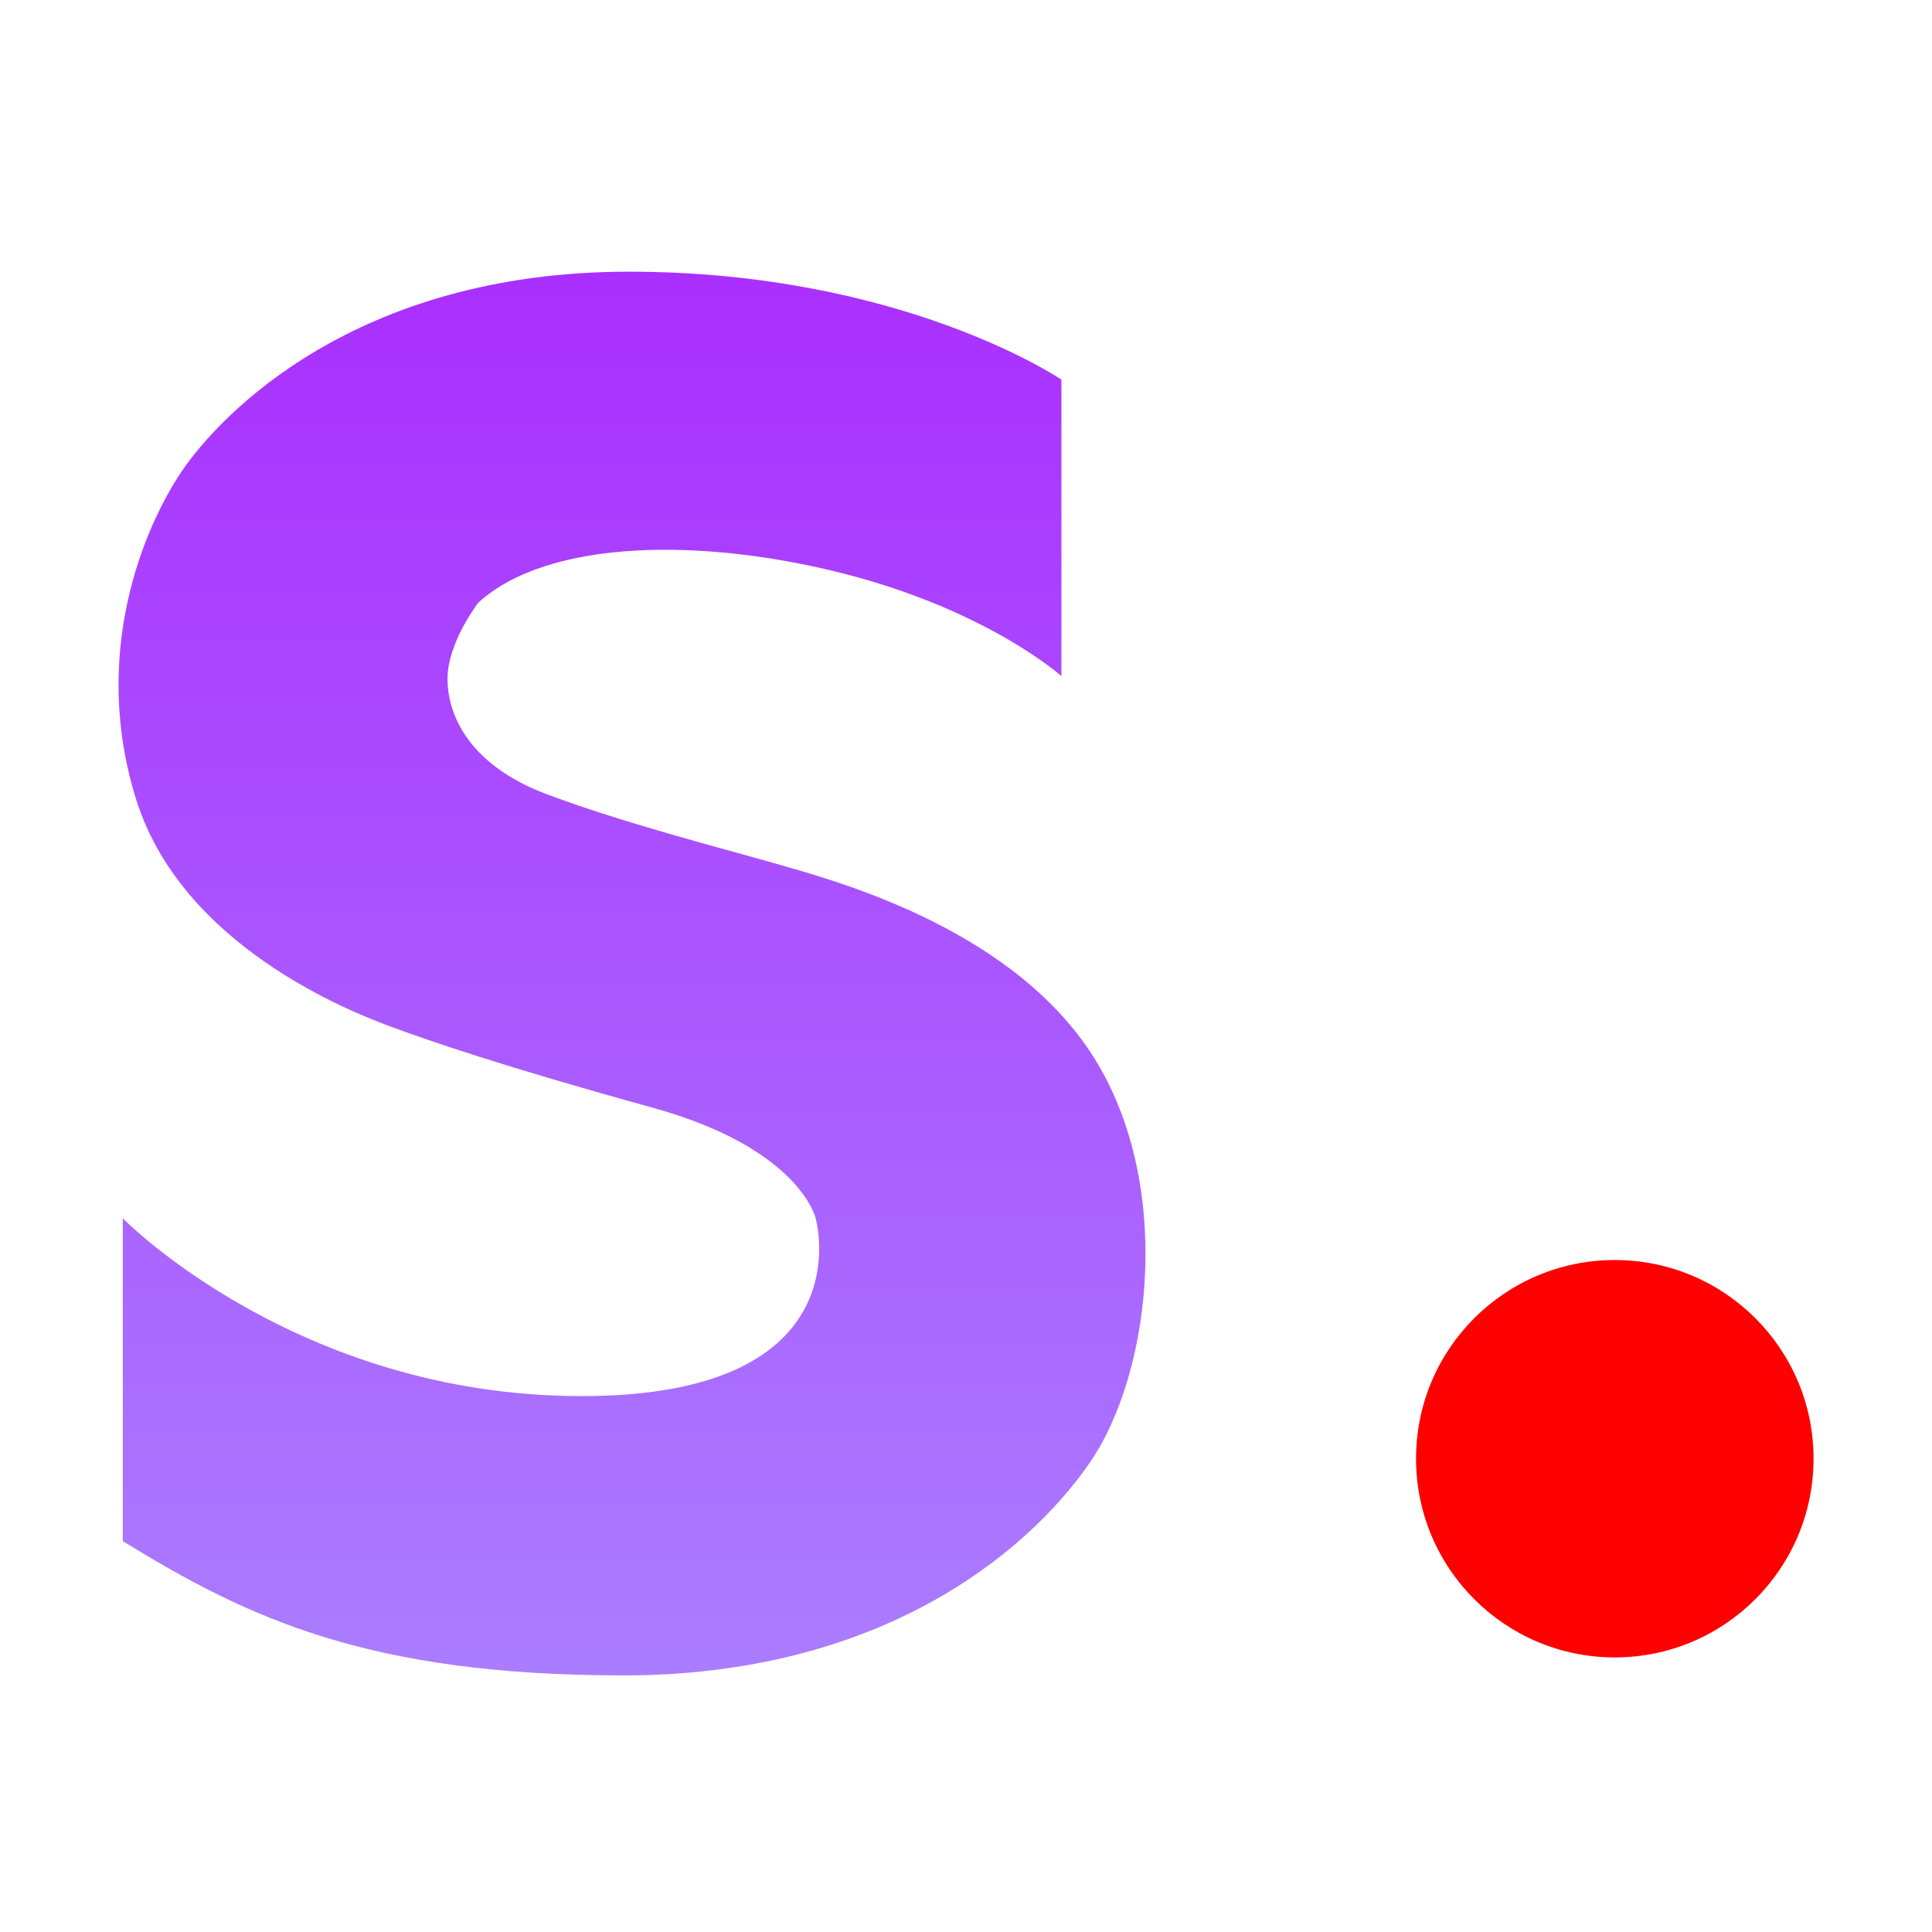
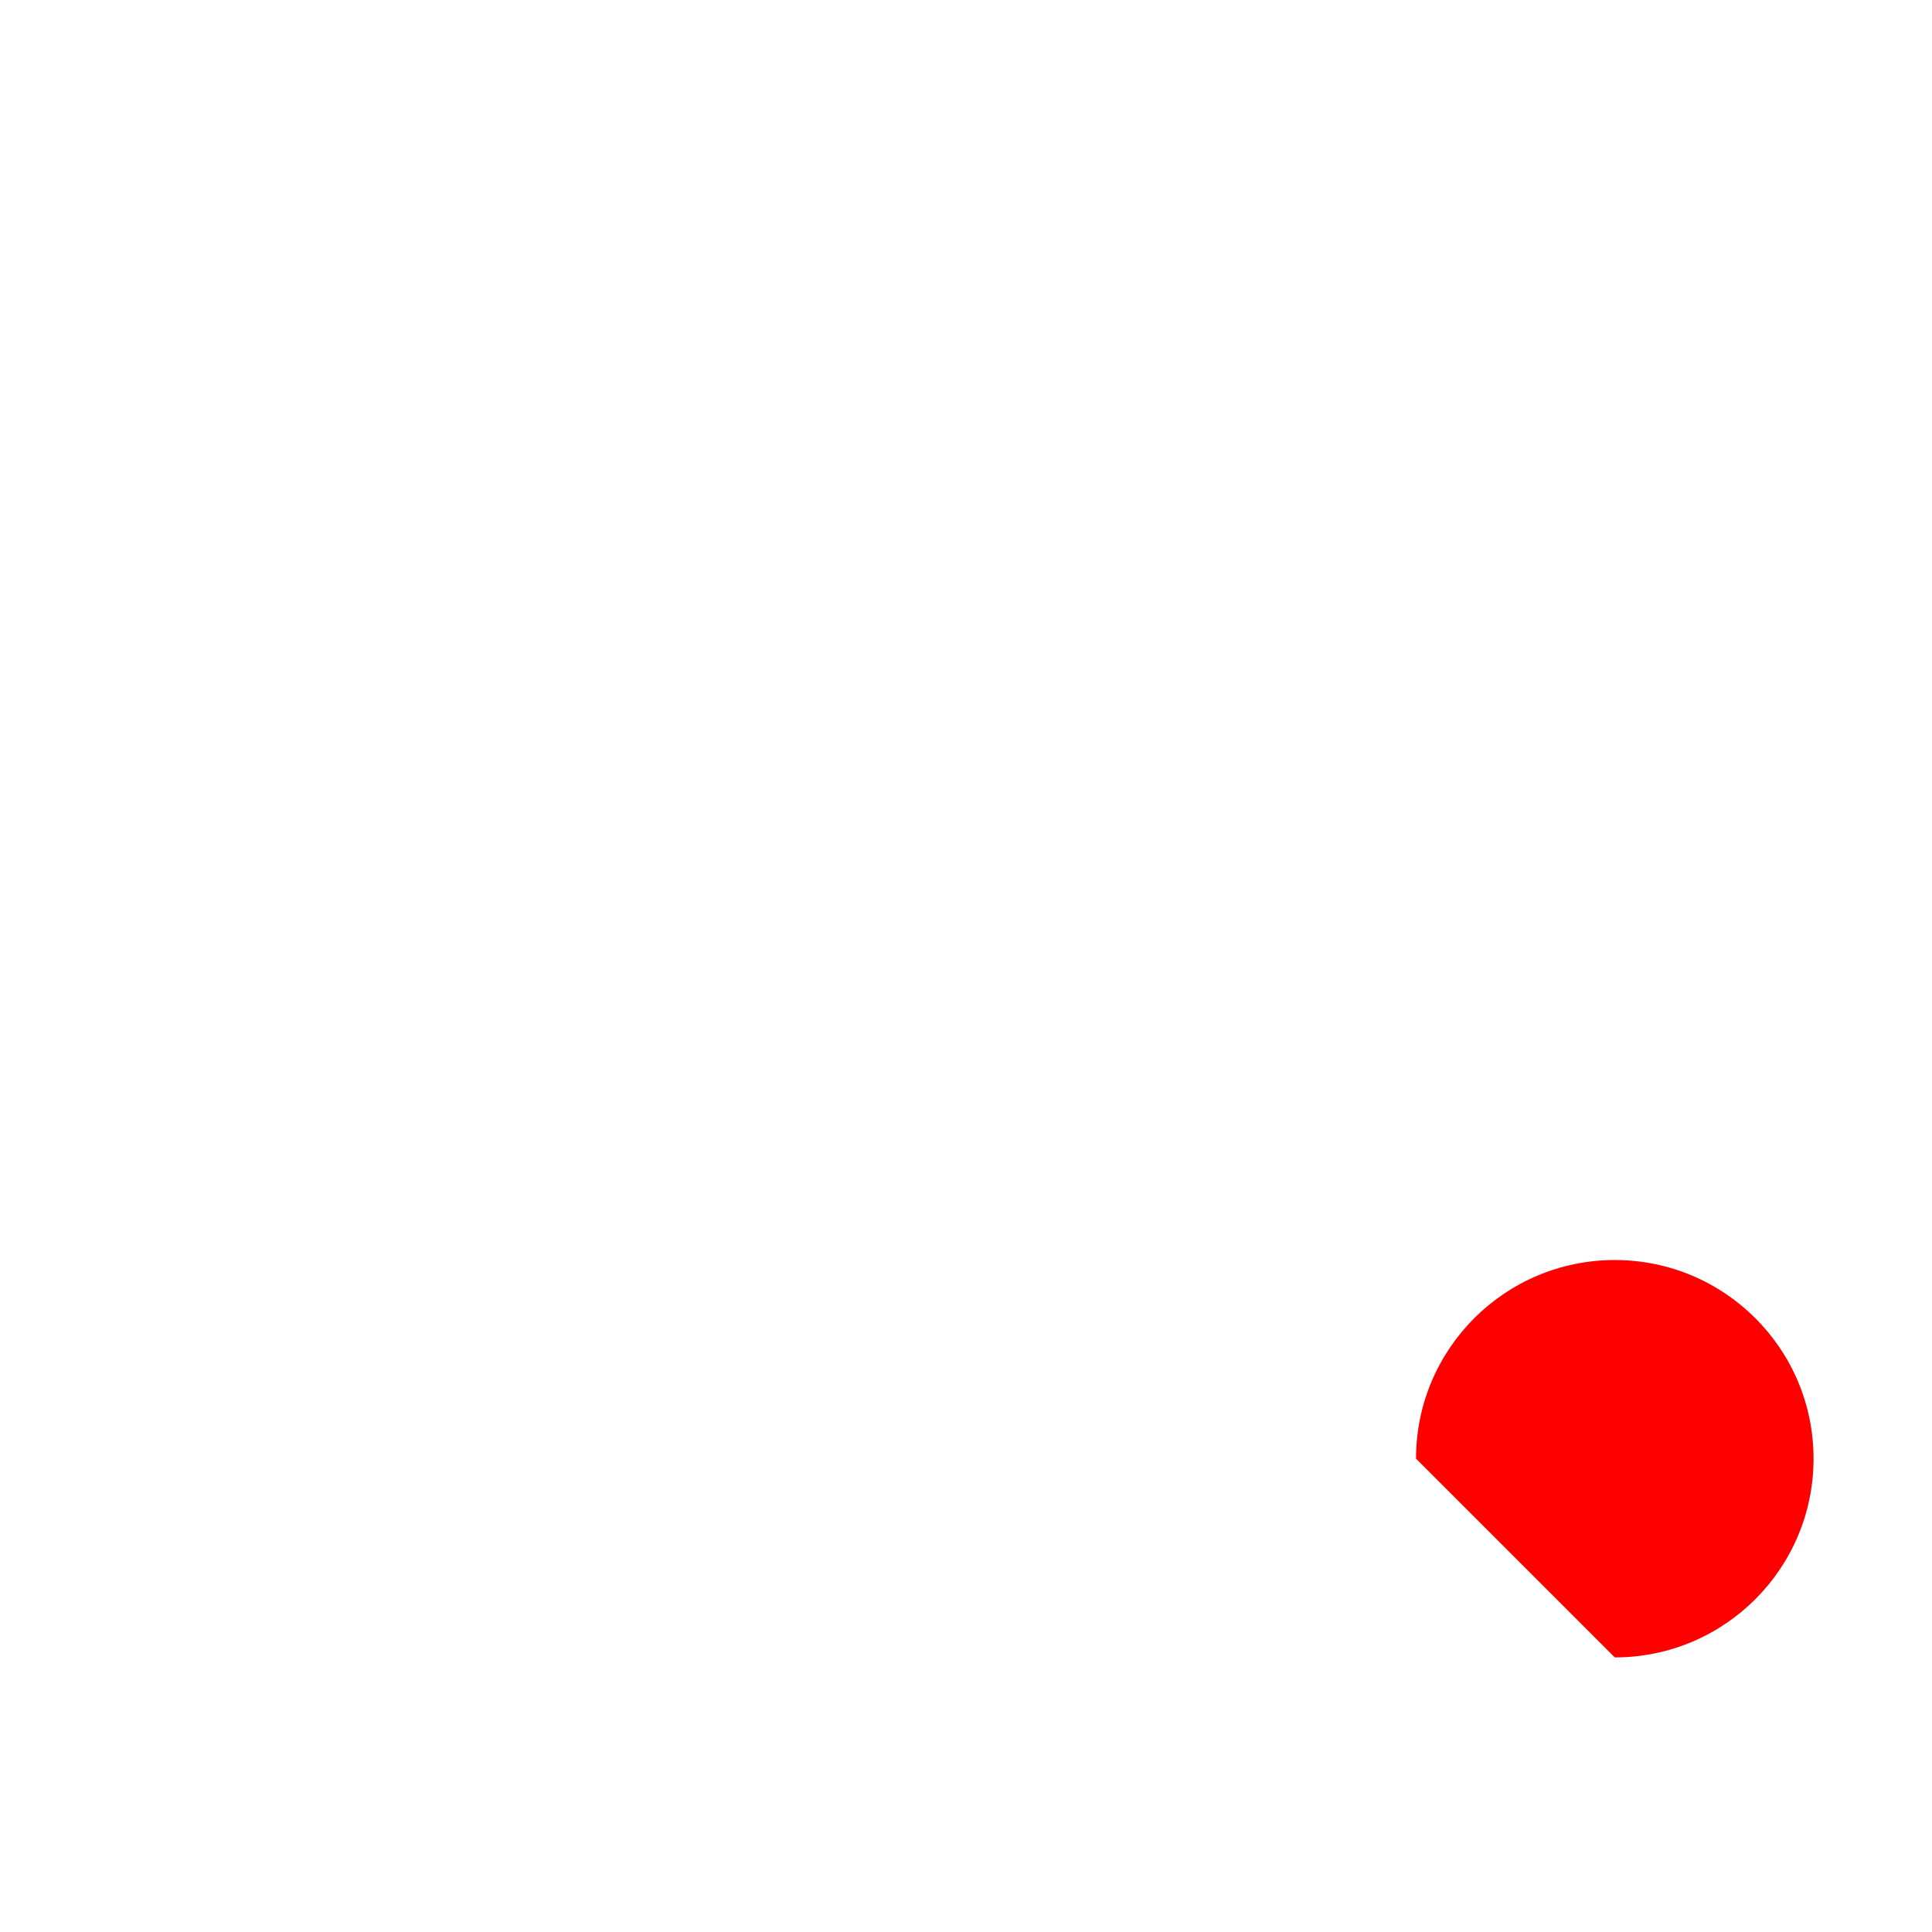
<svg xmlns="http://www.w3.org/2000/svg" width="16" height="16" viewBox="0 0 16 16" fill="none">
-   <path d="M1.017 12.763V10.09C1.017 10.09 2.459 11.562 4.817 11.562C7.175 11.562 6.755 10.09 6.755 10.09C6.755 10.09 6.627 9.511 5.403 9.173C4.179 8.835 3.548 8.618 3.225 8.498C2.902 8.377 1.513 7.837 1.13 6.628C0.747 5.419 1.19 4.368 1.506 3.902C1.821 3.437 2.94 2.25 5.208 2.25C7.476 2.25 8.79 3.144 8.79 3.144V5.599C8.79 5.599 8.196 5.066 7.017 4.758C5.838 4.451 4.547 4.458 3.961 4.991C3.961 4.991 3.706 5.321 3.706 5.622C3.706 5.922 3.886 6.335 4.524 6.576C5.163 6.816 5.959 7.019 6.402 7.146C6.845 7.274 8.317 7.649 9.022 8.701C9.728 9.752 9.548 11.359 9.022 12.118C8.497 12.876 7.273 13.875 5.163 13.875C3.052 13.875 2.054 13.401 1.017 12.763Z" fill="url(#paint0_linear_4892_10171)" />
-   <path d="M13.373 13.726C14.282 13.726 15.019 12.989 15.019 12.08C15.019 11.171 14.282 10.435 13.373 10.435C12.464 10.435 11.727 11.171 11.727 12.08C11.727 12.989 12.464 13.726 13.373 13.726Z" fill="#FE0000" />
+   <path d="M13.373 13.726C14.282 13.726 15.019 12.989 15.019 12.08C15.019 11.171 14.282 10.435 13.373 10.435C12.464 10.435 11.727 11.171 11.727 12.08Z" fill="#FE0000" />
  <defs>
    <linearGradient id="paint0_linear_4892_10171" x1="5.234" y1="2.25" x2="5.234" y2="13.875" gradientUnits="userSpaceOnUse">
      <stop stop-color="#AA2FFF" />
      <stop offset="1" stop-color="#AA7DFF" />
    </linearGradient>
  </defs>
</svg>